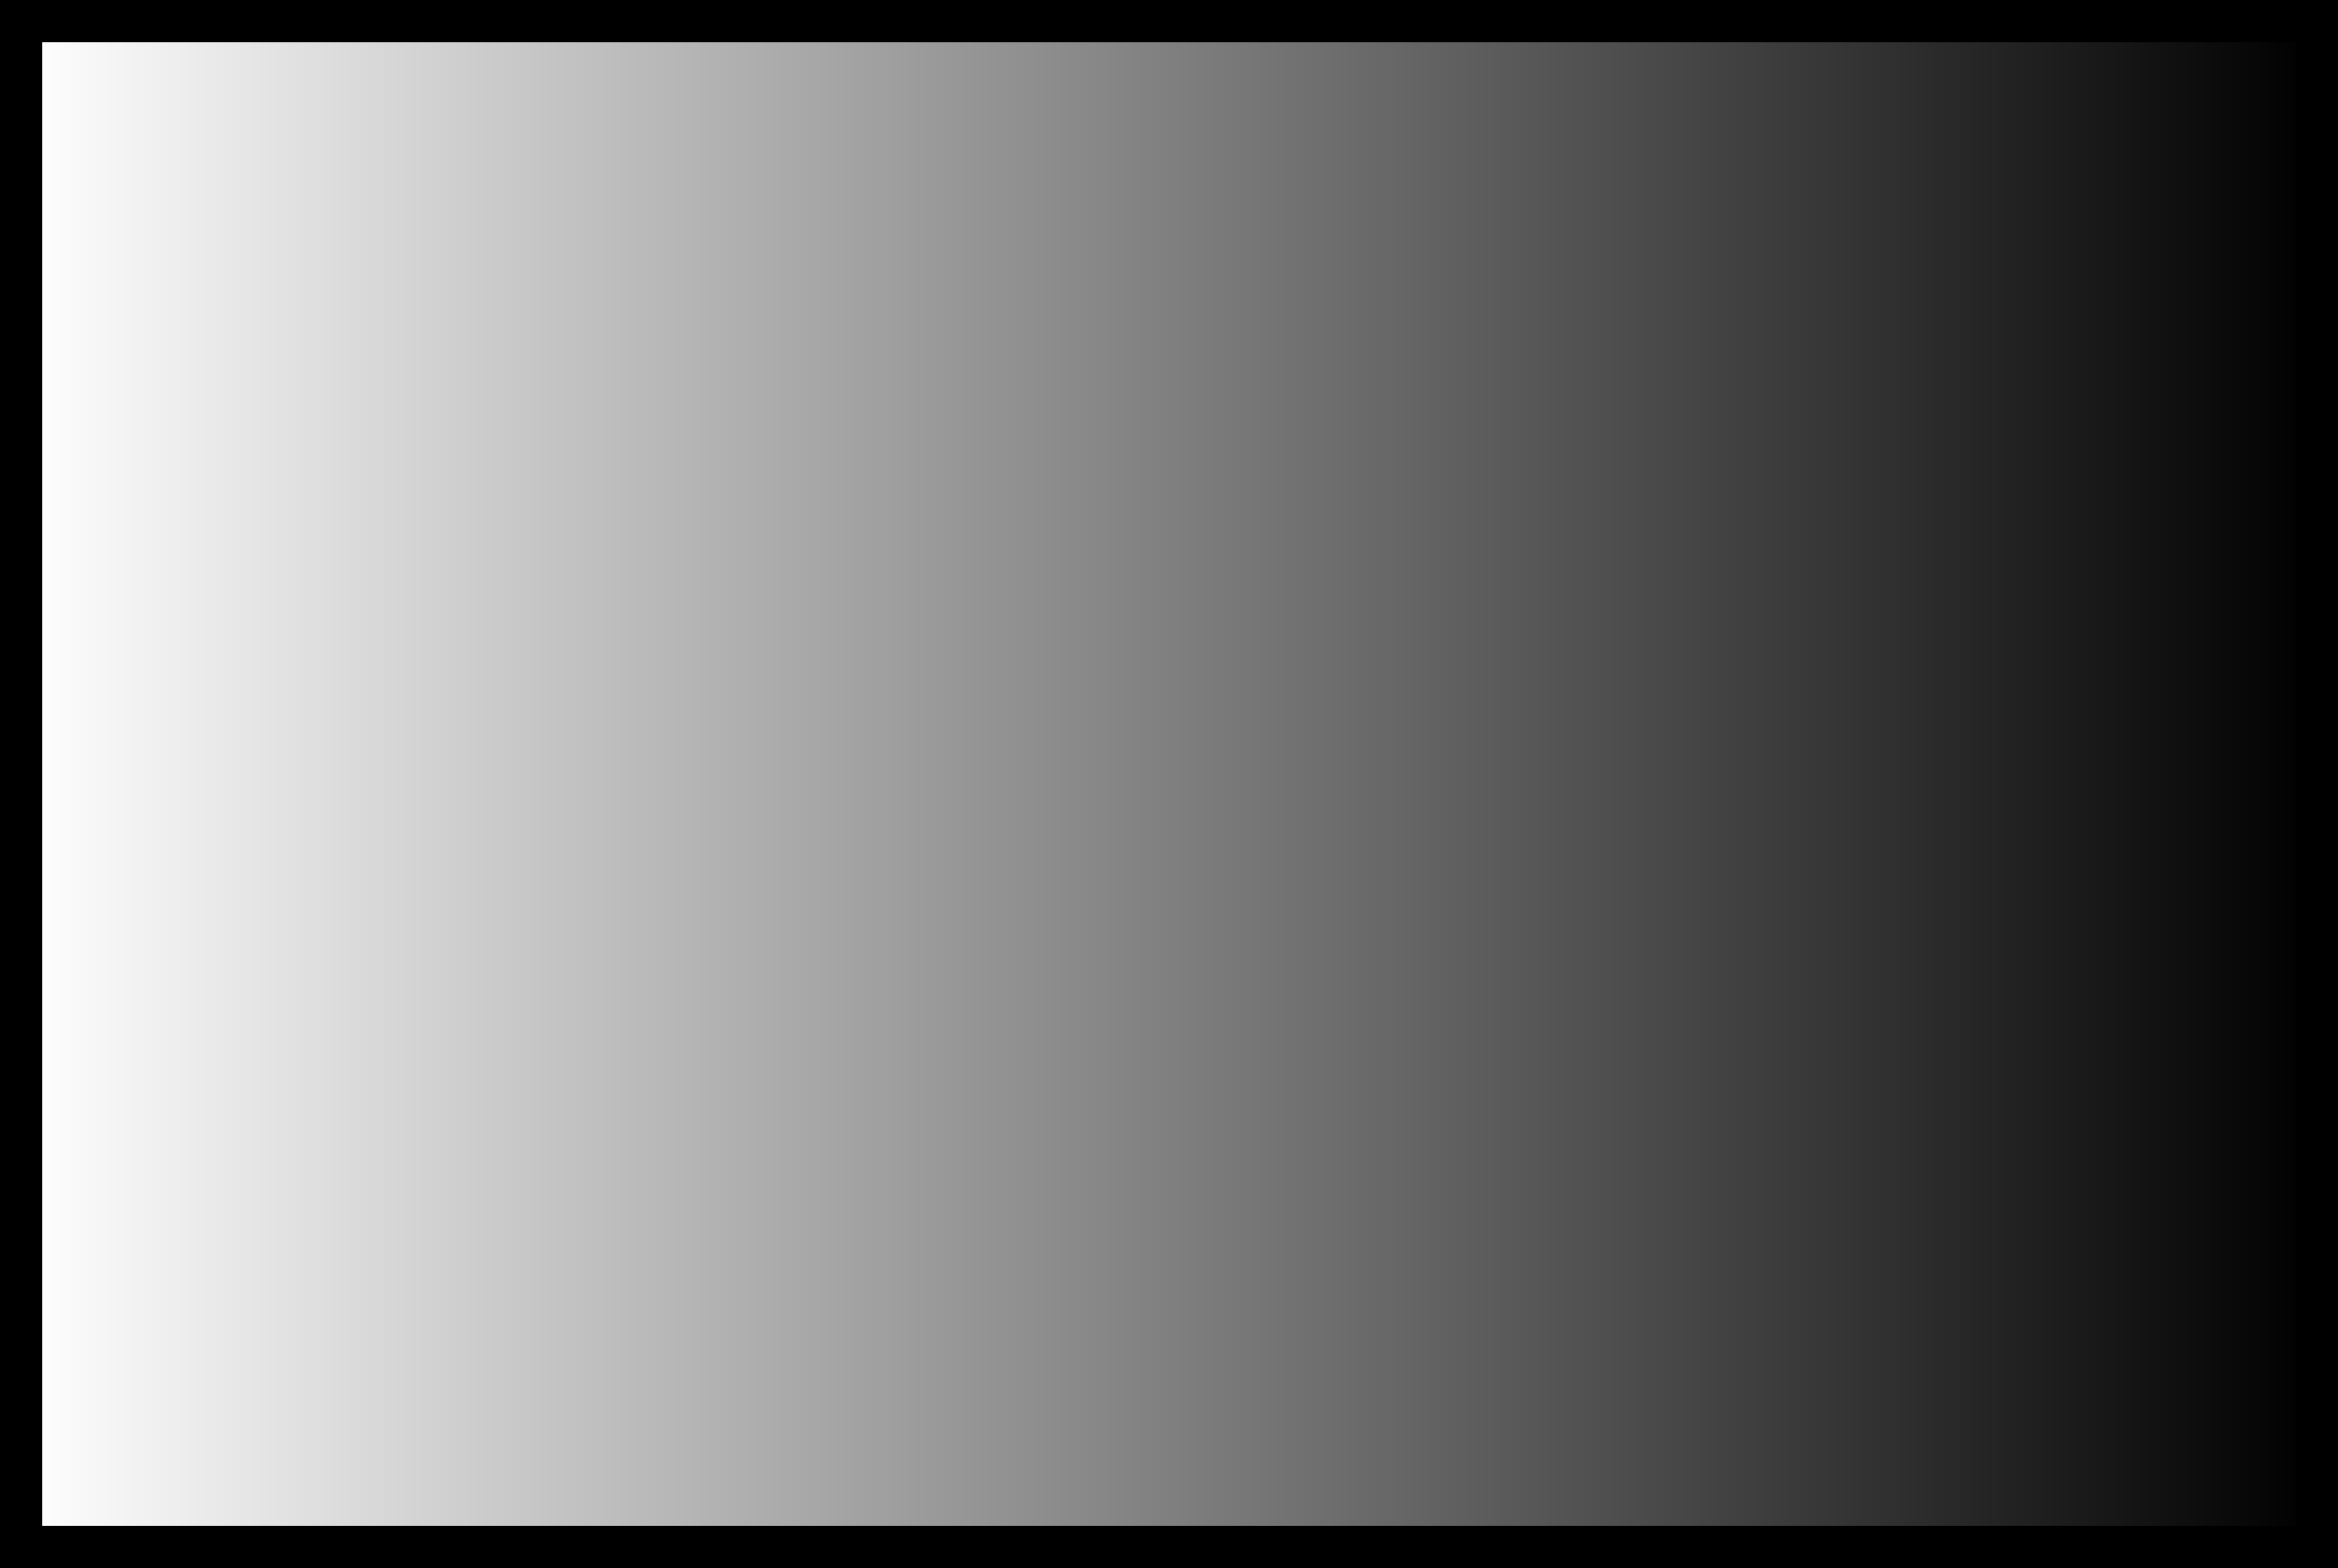
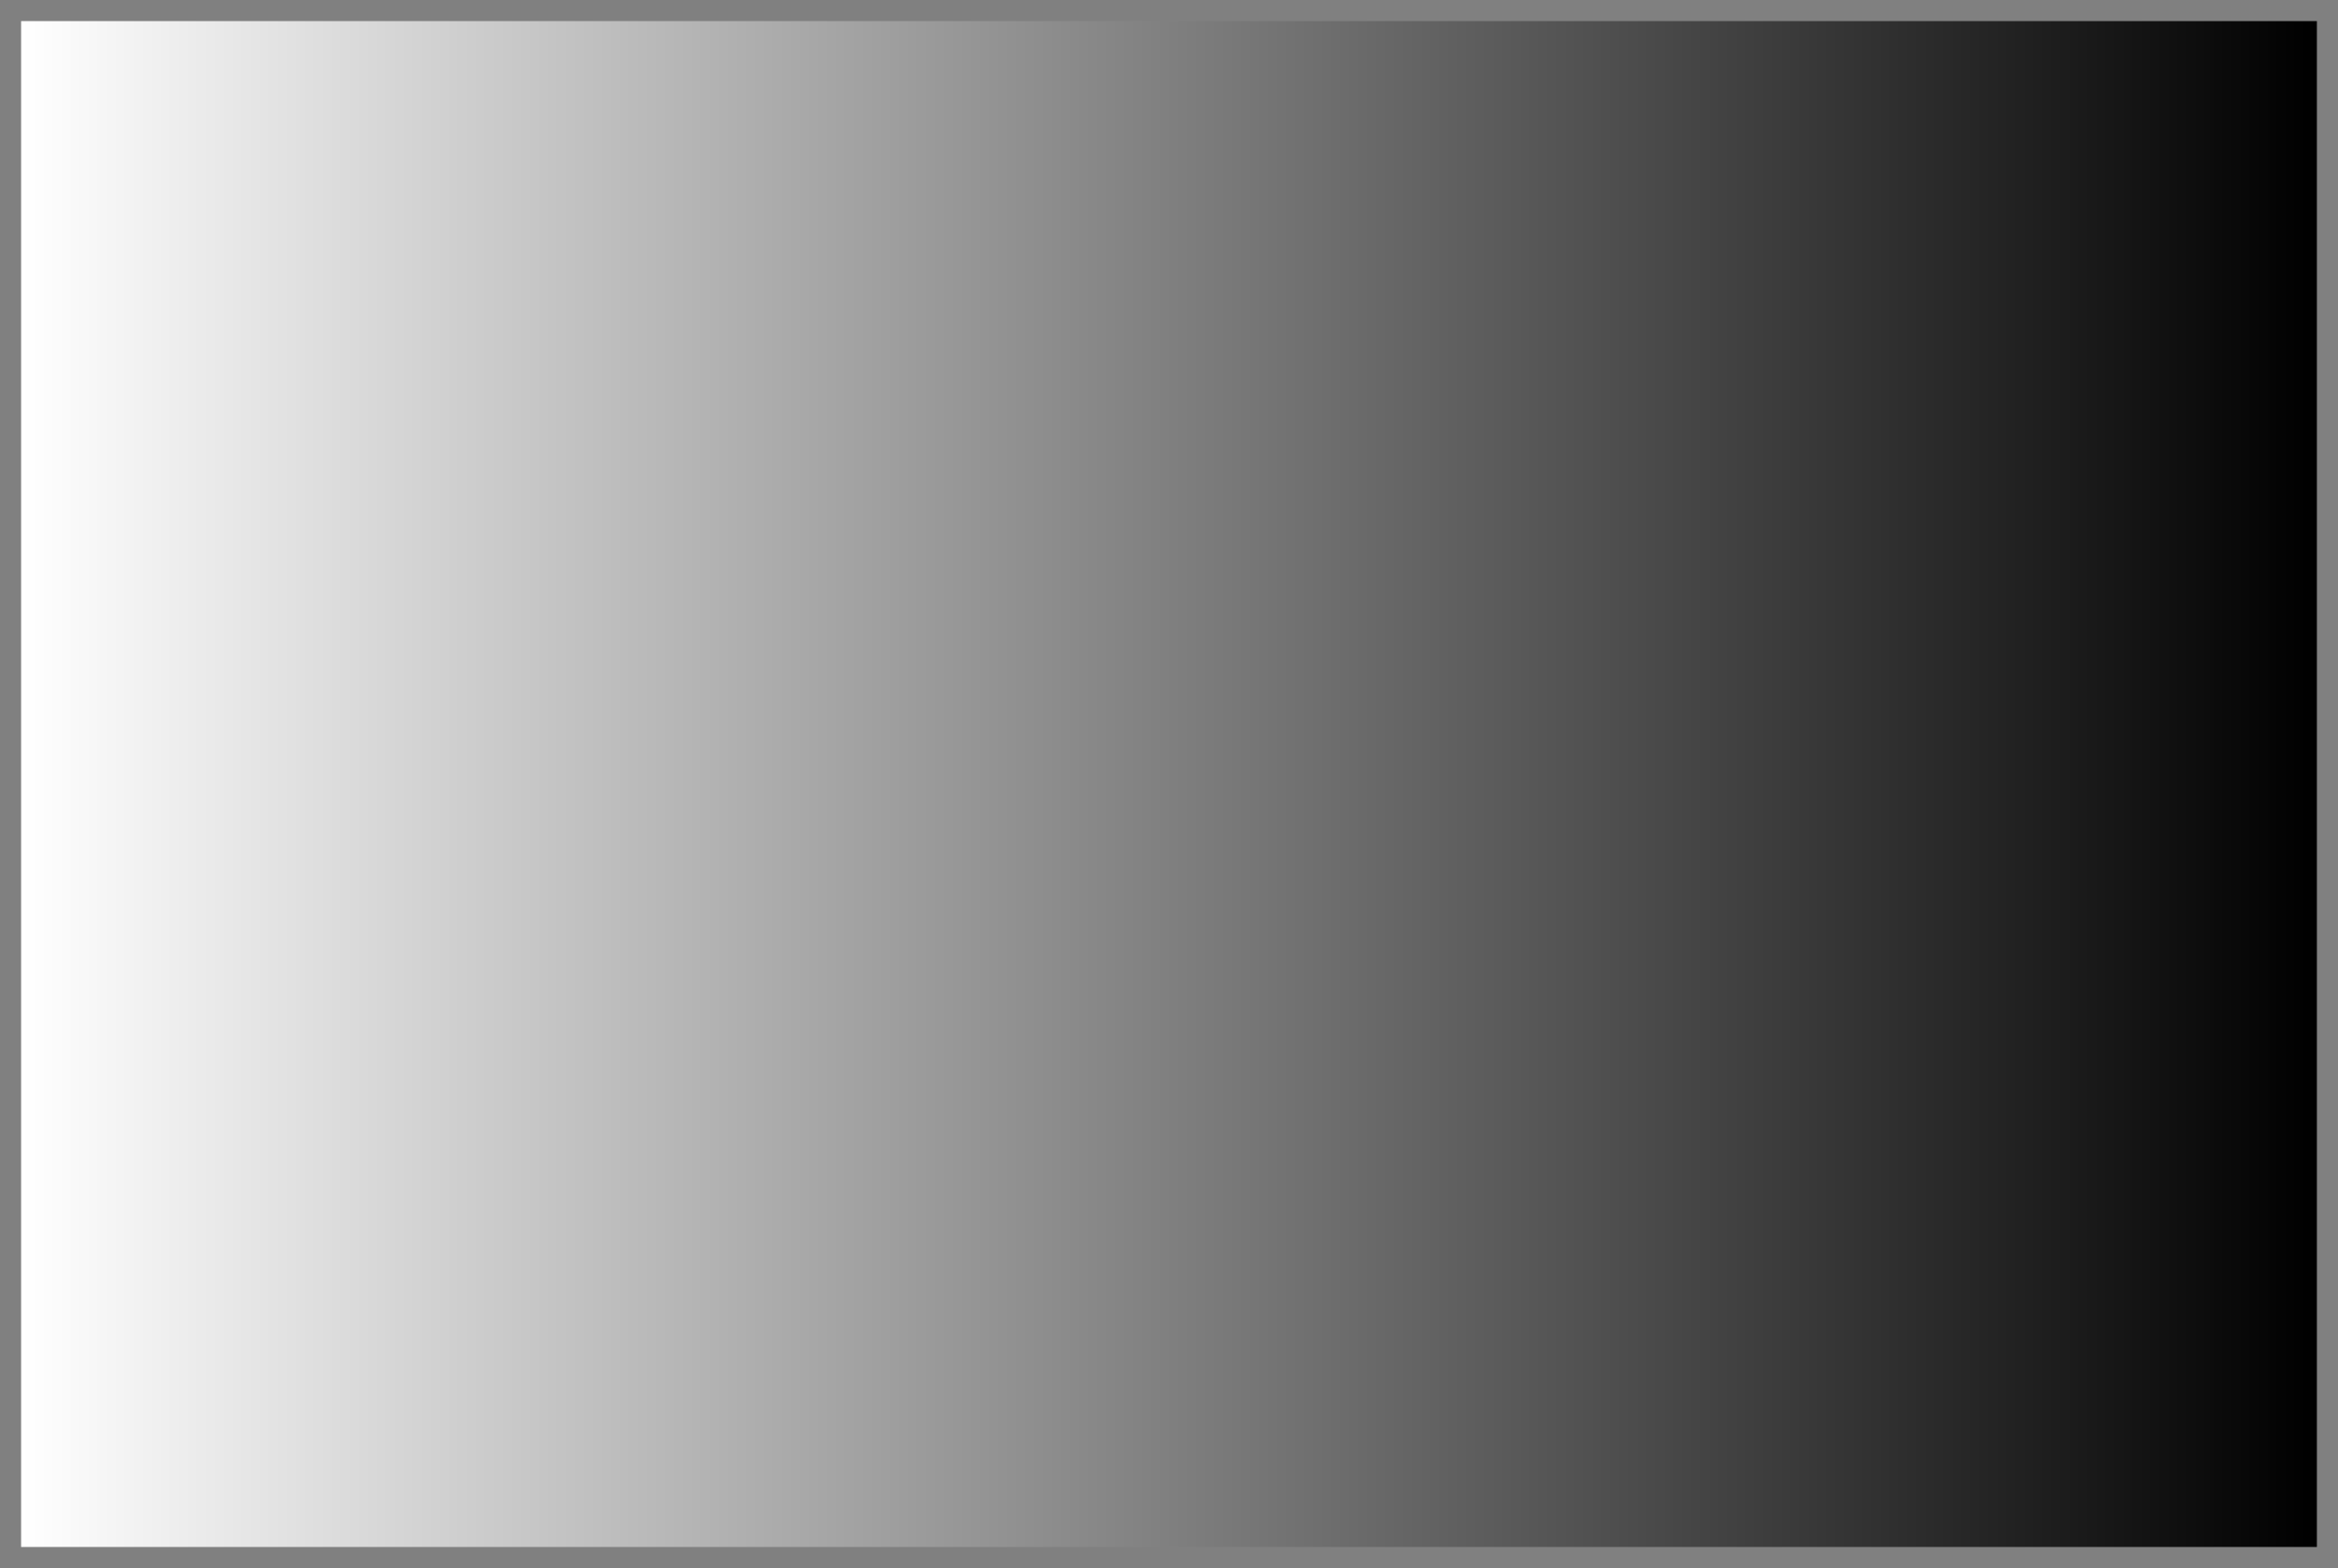
<svg xmlns="http://www.w3.org/2000/svg" id="Слой_1" data-name="Слой 1" viewBox="0 0 720 483">
  <rect x="0" y="0" width="720" height="483" fill="#808080" stroke="none" />
  <defs>
    <style>.cls-1{fill:url(#Безымянный_градиент);}</style>
    <linearGradient id="Безымянный_градиент" x1="6.5" y1="241.5" x2="713.5" y2="241.5" gradientUnits="userSpaceOnUse">
      <stop offset="0" stop-color="#fff" />
      <stop offset="1" />
    </linearGradient>
  </defs>
  <rect class="cls-1" x="6.5" y="6.5" width="707" height="470" />
-   <path d="M1373,296V753H679V296h694m13-13H666V766h720V283Z" transform="translate(-666 -283)" />
</svg>